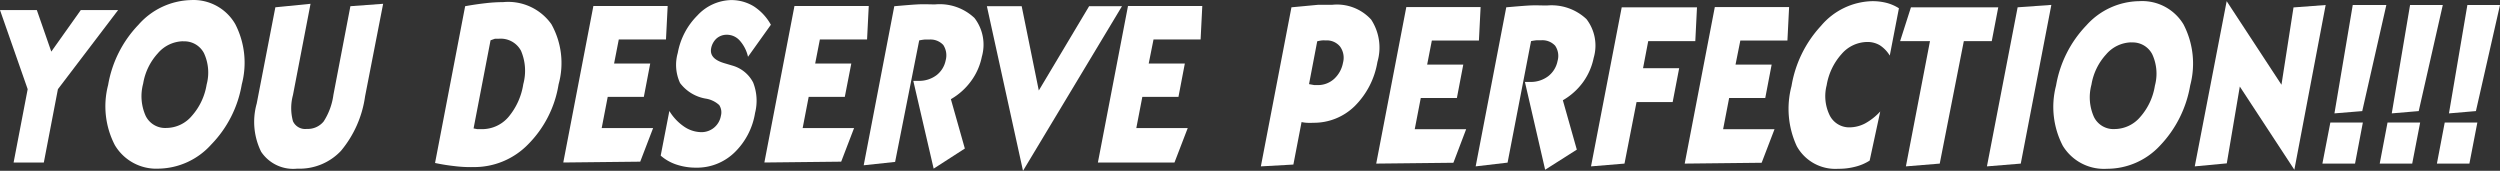
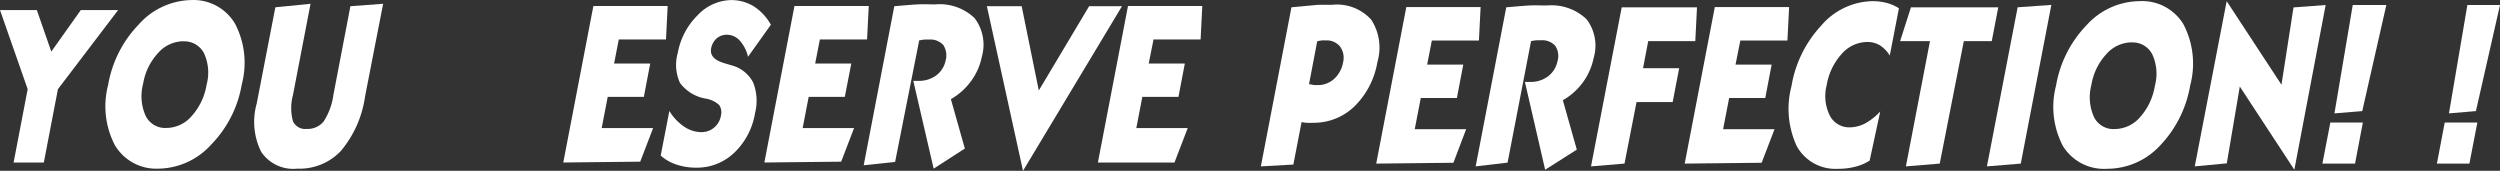
<svg xmlns="http://www.w3.org/2000/svg" width="672" height="45.914" viewBox="0 0 672 45.914">
  <rect x="0" y="0" width="672" height="45.914" fill="#333333" stroke="none" />
  <g id="tagline-you-deserve-perfection-svg" transform="translate(250.483 -168.046)">
    <g id="Group_19510" data-name="Group 19510" transform="translate(-250.483 168.046)">
      <path id="Path_39350" data-name="Path 39350" d="M107.211,99.83,91.028,121.095l-3.787,19.711H79.117L82.9,121.095,75.46,99.83h9.9L89.248,111l7.93-11.166Z" transform="translate(-75.46 -97.125)" fill="#fff" />
      <path id="Path_39351" data-name="Path 39351" d="M120.877,121.669a30.424,30.424,0,0,1-8.221,16.183,19.419,19.419,0,0,1-14.112,6.473,12.947,12.947,0,0,1-11.781-6.311,22.657,22.657,0,0,1-1.812-16.183,30.812,30.812,0,0,1,8.156-16.183,19.42,19.42,0,0,1,14.112-6.635,12.947,12.947,0,0,1,11.911,6.473A22.656,22.656,0,0,1,120.877,121.669Zm-15.762-11.587a9.16,9.16,0,0,0-6.8,3.237,15.859,15.859,0,0,0-3.949,8.156,12.947,12.947,0,0,0,.68,8.674,5.826,5.826,0,0,0,5.6,3.237,9.03,9.03,0,0,0,6.8-3.237,16.636,16.636,0,0,0,3.981-8.415,12.4,12.4,0,0,0-.712-8.448,5.923,5.923,0,0,0-5.6-3.172Z" transform="translate(-55.886 -98.994)" fill="#fff" />
      <path id="Path_39352" data-name="Path 39352" d="M111.717,99.31l-4.725,24.534a13.334,13.334,0,0,0,0,7.023,3.593,3.593,0,0,0,3.722,2.071,5.5,5.5,0,0,0,4.531-2.007,17.413,17.413,0,0,0,2.622-7.153l4.564-23.822,8.8-.647-4.855,24.89a29.13,29.13,0,0,1-6.473,14.63,15.277,15.277,0,0,1-11.749,4.79,10.357,10.357,0,0,1-9.71-4.531,18.125,18.125,0,0,1-1.2-12.947l5.017-25.893Z" transform="translate(-28.244 -98.288)" fill="#fff" />
-       <path id="Path_39353" data-name="Path 39353" d="M119.682,100.314c1.942-.356,3.755-.615,5.47-.809a42.5,42.5,0,0,1,4.758-.291,14.241,14.241,0,0,1,12.947,5.923A21.394,21.394,0,0,1,144.8,121.32a29.421,29.421,0,0,1-8.253,16.183,20.2,20.2,0,0,1-14.63,6.052,34.708,34.708,0,0,1-5.082-.259,51.788,51.788,0,0,1-5.243-.842Zm6.829,9.16-4.564,23.692,1,.194h1.23a9.322,9.322,0,0,0,7.121-3.237,17.931,17.931,0,0,0,4.013-8.868,13.691,13.691,0,0,0-.615-8.965,6.182,6.182,0,0,0-5.923-3.237h-1.068Z" transform="translate(5.349 -98.645)" fill="#fff" />
      <path id="Path_39354" data-name="Path 39354" d="M122.24,141.566l8.092-42.076H150.3l-.453,9H137.161l-1.262,6.473h9.71l-1.715,8.965h-9.71l-1.618,8.383h13.82l-3.463,9.03Z" transform="translate(29.169 -97.886)" fill="#fff" />
      <path id="Path_39355" data-name="Path 39355" d="M130.33,140.817l2.33-12.008a13.531,13.531,0,0,0,3.916,4.175,8.383,8.383,0,0,0,4.661,1.521,5.276,5.276,0,0,0,5.276-4.4,3.56,3.56,0,0,0-.453-2.881,6.926,6.926,0,0,0-3.5-1.715,10.907,10.907,0,0,1-7.023-4.208,11.62,11.62,0,0,1-.615-8.092,18.968,18.968,0,0,1,5.243-10.034A12.752,12.752,0,0,1,149.264,99a11.62,11.62,0,0,1,6.085,1.683,13.918,13.918,0,0,1,4.6,4.952l-6.149,8.609a9.71,9.71,0,0,0-2.233-4.369,4.628,4.628,0,0,0-3.5-1.554,4.143,4.143,0,0,0-2.719,1,4.758,4.758,0,0,0-1.457,2.654c-.356,1.942.874,3.237,3.722,4.046l2.071.615a9.03,9.03,0,0,1,5.5,4.531,13.335,13.335,0,0,1,.518,8.156,18.966,18.966,0,0,1-5.6,10.713,14.468,14.468,0,0,1-10.228,4.013,16.507,16.507,0,0,1-5.34-.841,12.268,12.268,0,0,1-4.208-2.4Z" transform="translate(47.264 -98.982)" fill="#fff" />
      <path id="Path_39356" data-name="Path 39356" d="M138.94,141.566l8.092-42.076H167l-.453,9H153.861l-1.262,6.473h9.71l-1.748,8.965h-9.71l-1.618,8.383h13.82l-3.463,9.03Z" transform="translate(66.521 -97.886)" fill="#fff" />
      <path id="Path_39357" data-name="Path 39357" d="M147.19,142.643l8.221-42.756c2.363-.194,4.434-.388,6.214-.485s3.237,0,4.726,0a13.594,13.594,0,0,1,10.616,3.657,11.749,11.749,0,0,1,1.974,10.422,16.476,16.476,0,0,1-2.848,6.473,17.446,17.446,0,0,1-5.47,4.92l3.754,13.27-8.383,5.405-5.47-23.595h1.424A7.768,7.768,0,0,0,166.8,118.4a6.668,6.668,0,0,0,2.427-3.981,5.081,5.081,0,0,0-.647-4.11,4.693,4.693,0,0,0-3.819-1.457h-1.23a14.217,14.217,0,0,0-1.424.227l-6.473,32.658Z" transform="translate(84.973 -98.218)" fill="#fff" />
      <path id="Path_39358" data-name="Path 39358" d="M167.13,143.755,157.42,99.51h9.354l4.6,22.656L184.9,99.51h8.836Z" transform="translate(107.854 -97.841)" fill="#fff" />
      <path id="Path_39359" data-name="Path 39359" d="M166.64,141.566l8.092-42.076H194.7l-.453,9H181.593l-1.295,6.473h9.71l-1.715,8.965h-9.71l-1.618,8.383h13.82l-3.56,9.257Z" transform="translate(128.475 -97.886)" fill="#fff" />
    </g>
    <g id="Group_19507" data-name="Group 19507" transform="translate(88.437 168.334)">
      <path id="Path_39360" data-name="Path 39360" d="M179.53,142.779l8.221-42.756,7.25-.68h3.754a12.429,12.429,0,0,1,10.422,3.981,13.756,13.756,0,0,1,1.683,11.393,21.719,21.719,0,0,1-6.117,11.878,15.665,15.665,0,0,1-11.166,4.466,13.466,13.466,0,0,1-1.748,0,8.583,8.583,0,0,1-1.359-.194l-2.2,11.425Zm12.947-22.106,1.424.259h1a6.473,6.473,0,0,0,4.337-1.683,7.769,7.769,0,0,0,2.363-4.3,5.146,5.146,0,0,0-.777-4.369,4.6,4.6,0,0,0-3.916-1.651,5.57,5.57,0,0,0-1,0,11.257,11.257,0,0,0-1.23.227Z" transform="translate(-179.53 -98.347)" fill="#fff" />
      <path id="Path_39361" data-name="Path 39361" d="M189.11,141.566,197.2,99.49h19.97l-.453,9H204.063l-1.262,6.473h9.71l-1.715,8.965h-9.71l-1.618,8.383h13.82l-3.431,9.03Z" transform="translate(-158.103 -97.879)" fill="#fff" />
      <path id="Path_39362" data-name="Path 39362" d="M197.37,142.64l8.221-42.756c2.33-.194,4.4-.388,6.182-.485s3.237,0,4.758,0a13.691,13.691,0,0,1,10.616,3.657,11.652,11.652,0,0,1,1.942,10.422,16.9,16.9,0,0,1-2.816,6.473,17.446,17.446,0,0,1-5.47,4.92l3.754,13.27-8.512,5.405-5.438-23.6h1.424a7.768,7.768,0,0,0,4.855-1.554,6.8,6.8,0,0,0,2.492-4.078,4.855,4.855,0,0,0-.647-4.11,4.661,4.661,0,0,0-3.787-1.456h-1.23a13.4,13.4,0,0,0-1.457.227l-6.311,32.658Z" transform="translate(-139.629 -98.209)" fill="#fff" />
      <path id="Path_39363" data-name="Path 39363" d="M235.432,99.51l-.453,9.095H222.324l-1.392,7.282h9.71l-1.748,9.095h-9.71l-3.237,16.539-9,.744L215.2,99.51Z" transform="translate(-118.202 -97.834)" fill="#fff" />
      <path id="Path_39364" data-name="Path 39364" d="M214.73,141.566l8.092-42.076h19.97l-.453,9H229.683l-1.295,6.473h9.71l-1.715,8.965h-9.71l-1.618,8.383h13.82l-3.463,9.03Z" transform="translate(-100.801 -97.879)" fill="#fff" />
      <path id="Path_39365" data-name="Path 39365" d="M245.157,141.853a12.947,12.947,0,0,1-3.884,1.651,17.219,17.219,0,0,1-4.531.55A11.846,11.846,0,0,1,225.576,138a23.886,23.886,0,0,1-1.424-16.183,31.267,31.267,0,0,1,7.93-16.183A18.578,18.578,0,0,1,245.837,99a15.341,15.341,0,0,1,3.949.485,11.717,11.717,0,0,1,3.237,1.424l-2.46,12.72a8.545,8.545,0,0,0-2.686-2.784,6.473,6.473,0,0,0-3.4-.874,9.224,9.224,0,0,0-6.862,3.237,16.571,16.571,0,0,0-4.013,8.383,11.749,11.749,0,0,0,.809,8.092,5.858,5.858,0,0,0,5.437,3.237,9.161,9.161,0,0,0,4.046-1.036,15.991,15.991,0,0,0,4.111-3.237Z" transform="translate(-81.513 -98.975)" fill="#fff" />
      <path id="Path_39366" data-name="Path 39366" d="M234.174,142.266l6.473-33.661H232.62l2.913-9.095H259l-1.748,9.095h-7.509l-6.473,32.916Z" transform="translate(-60.788 -97.834)" fill="#fff" />
      <path id="Path_39367" data-name="Path 39367" d="M239.83,142.713l8.253-42.756,9.063-.647-8.221,42.659Z" transform="translate(-44.662 -98.281)" fill="#fff" />
      <path id="Path_39368" data-name="Path 39368" d="M282.136,121.674a30.877,30.877,0,0,1-8.124,16.183,19.42,19.42,0,0,1-14.241,6.214,12.947,12.947,0,0,1-11.878-6.182,22.656,22.656,0,0,1-1.812-16.183,30.812,30.812,0,0,1,8.156-16.183,19.42,19.42,0,0,1,14.209-6.506,12.947,12.947,0,0,1,11.878,6.214,22.817,22.817,0,0,1,1.812,16.442Zm-15.795-11.587a9.16,9.16,0,0,0-6.8,3.237,15.86,15.86,0,0,0-3.949,8.156,12.947,12.947,0,0,0,.68,8.674,5.826,5.826,0,0,0,5.6,3.237,9.1,9.1,0,0,0,6.829-3.237,16.6,16.6,0,0,0,3.949-8.415,12.4,12.4,0,0,0-.712-8.448,5.891,5.891,0,0,0-5.6-3.172Z" transform="translate(-32.334 -98.992)" fill="#fff" />
      <path id="Path_39369" data-name="Path 39369" d="M257.09,143.406,265.667,99l14.727,22.462,3.237-20.779,8.642-.647-8.415,44.277-14.662-22.365-3.5,20.65Z" transform="translate(-6.057 -98.975)" fill="#fff" />
      <path id="Path_39370" data-name="Path 39370" d="M267.69,141.946l2.136-11.037h8.739l-2.1,11.037Zm3.237-13.5,4.92-29.13h9.03L278.4,127.835Z" transform="translate(17.651 -98.259)" fill="#fff" />
-       <path id="Path_39371" data-name="Path 39371" d="M272.45,141.946l2.1-11.037h8.771l-2.136,11.037Zm3.237-13.5,4.92-29.13h8.8l-6.473,28.515Z" transform="translate(28.297 -98.259)" fill="#fff" />
      <path id="Path_39372" data-name="Path 39372" d="M277.2,141.946l2.1-11.037h8.771l-2.136,11.037Zm3.237-13.5,4.952-29.13h8.771l-6.473,28.515Z" transform="translate(38.921 -98.259)" fill="#fff" />
    </g>
  </g>
</svg>